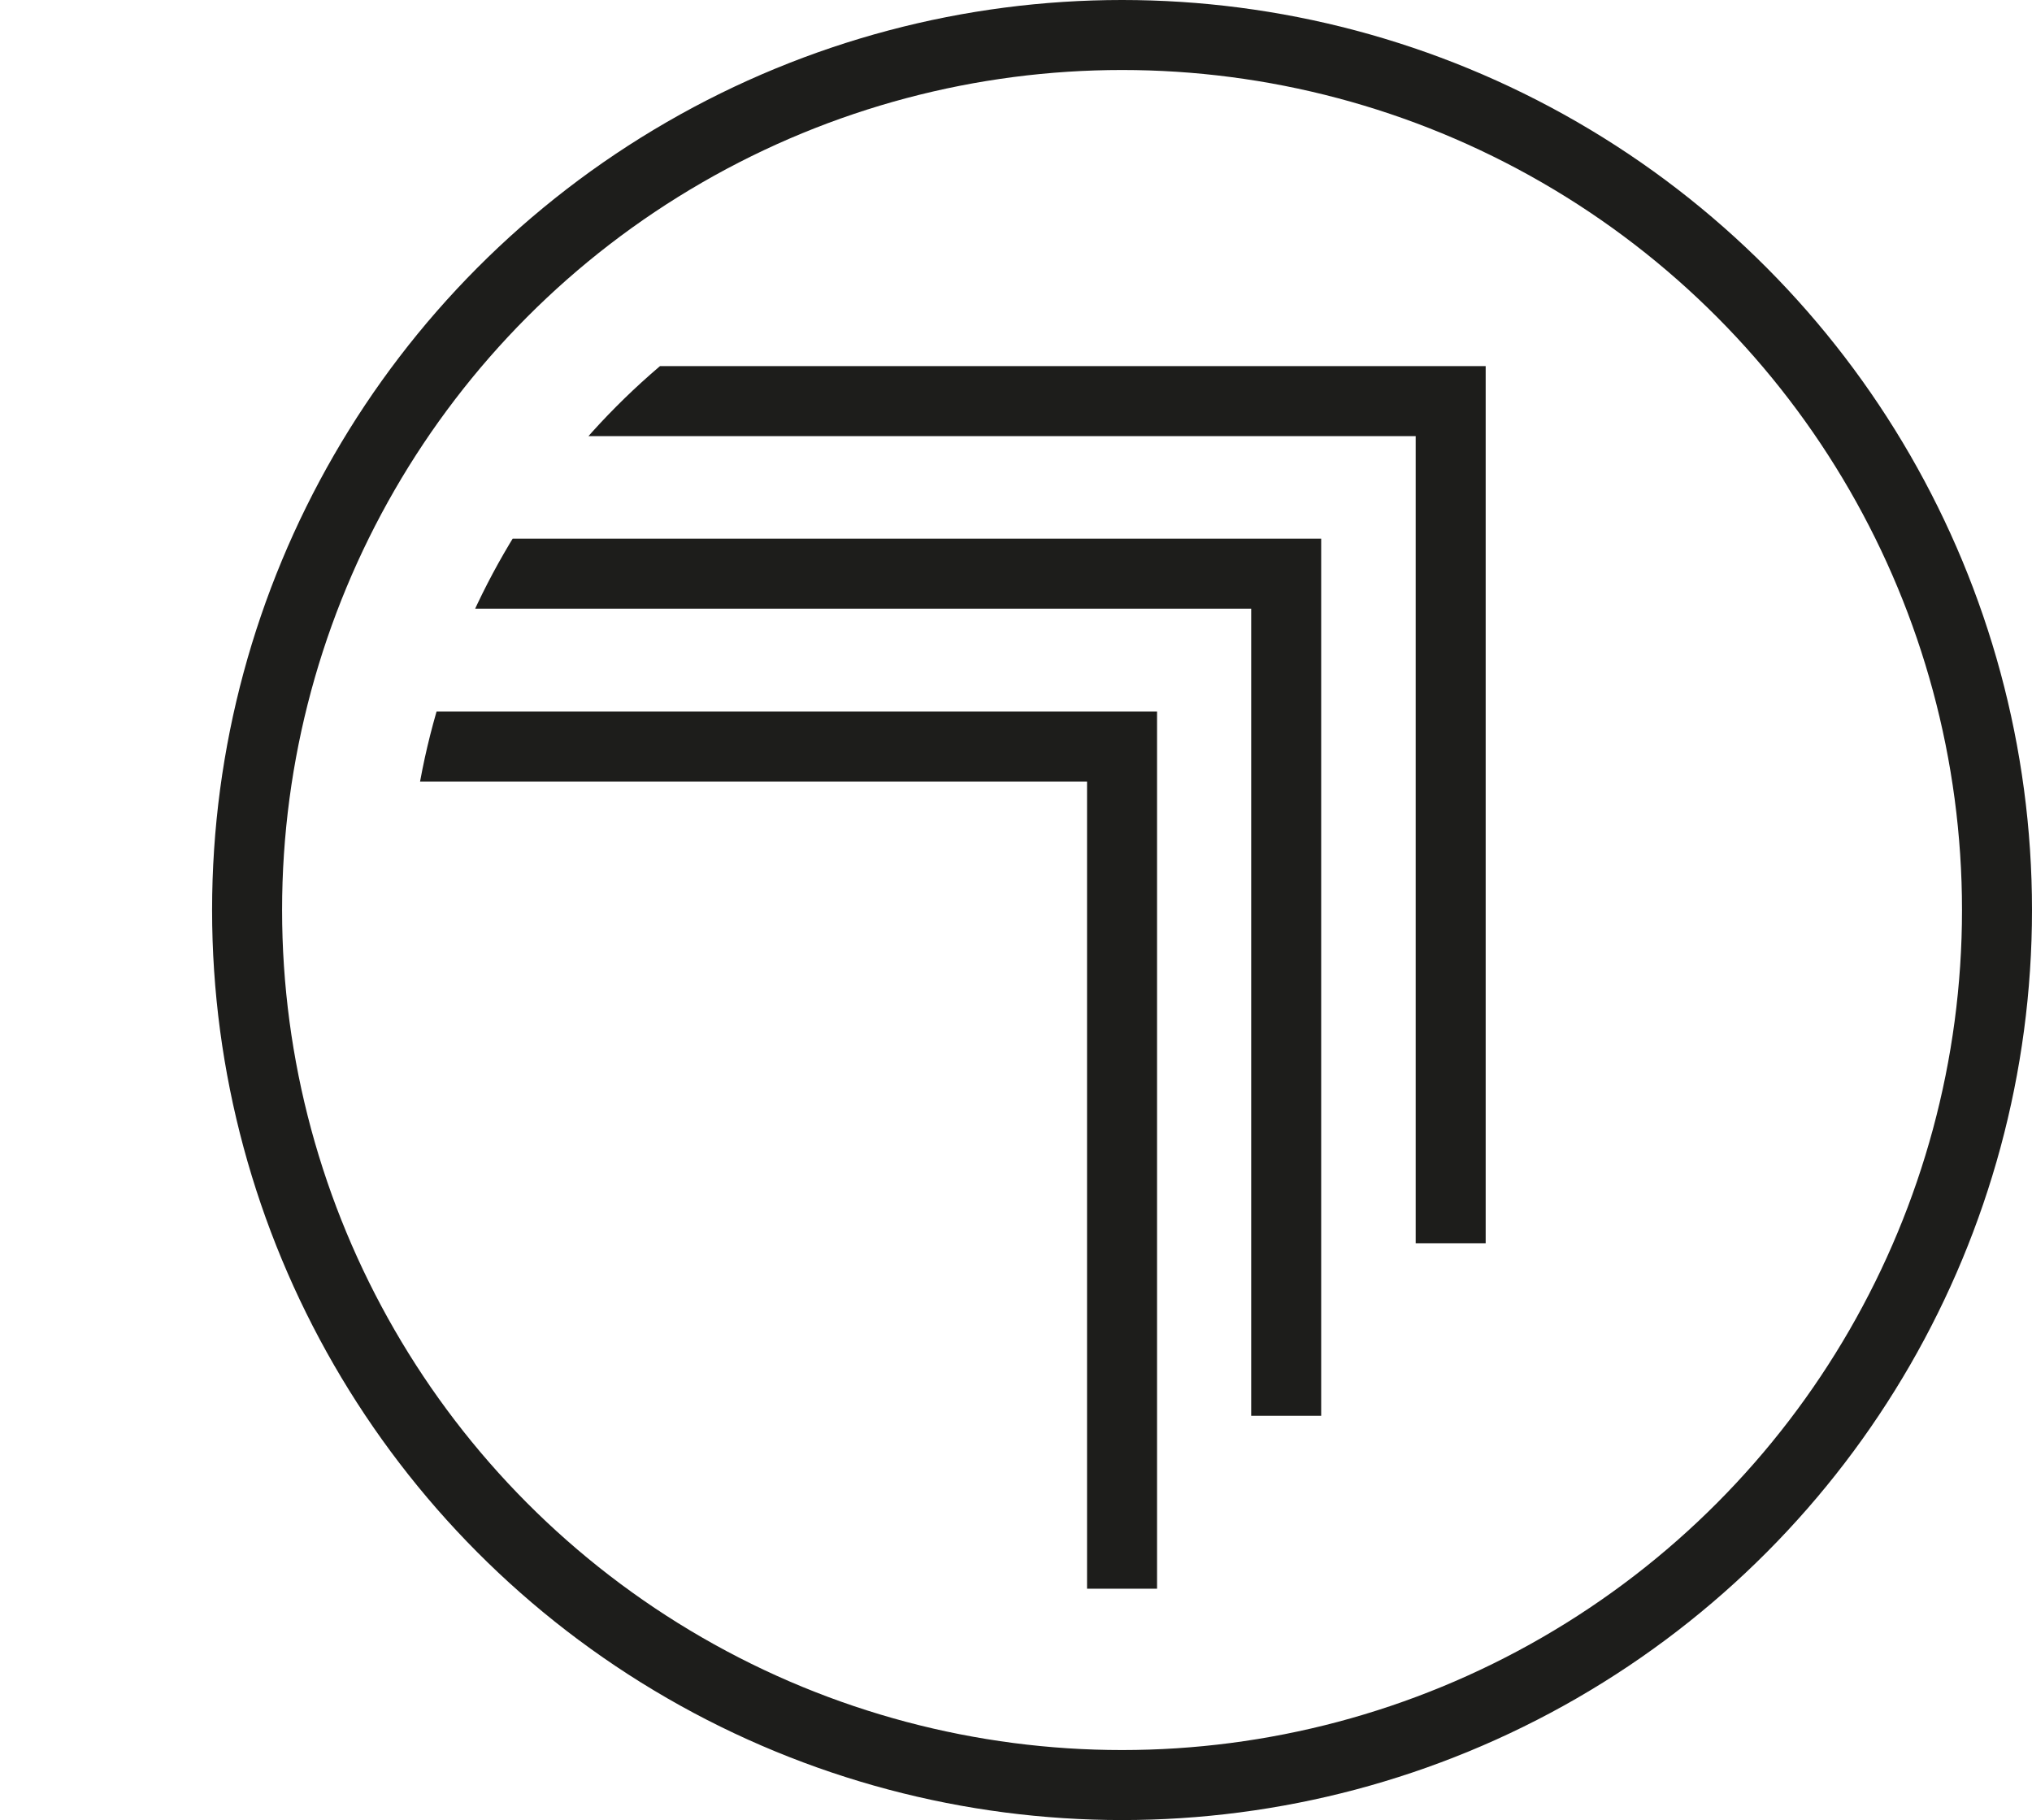
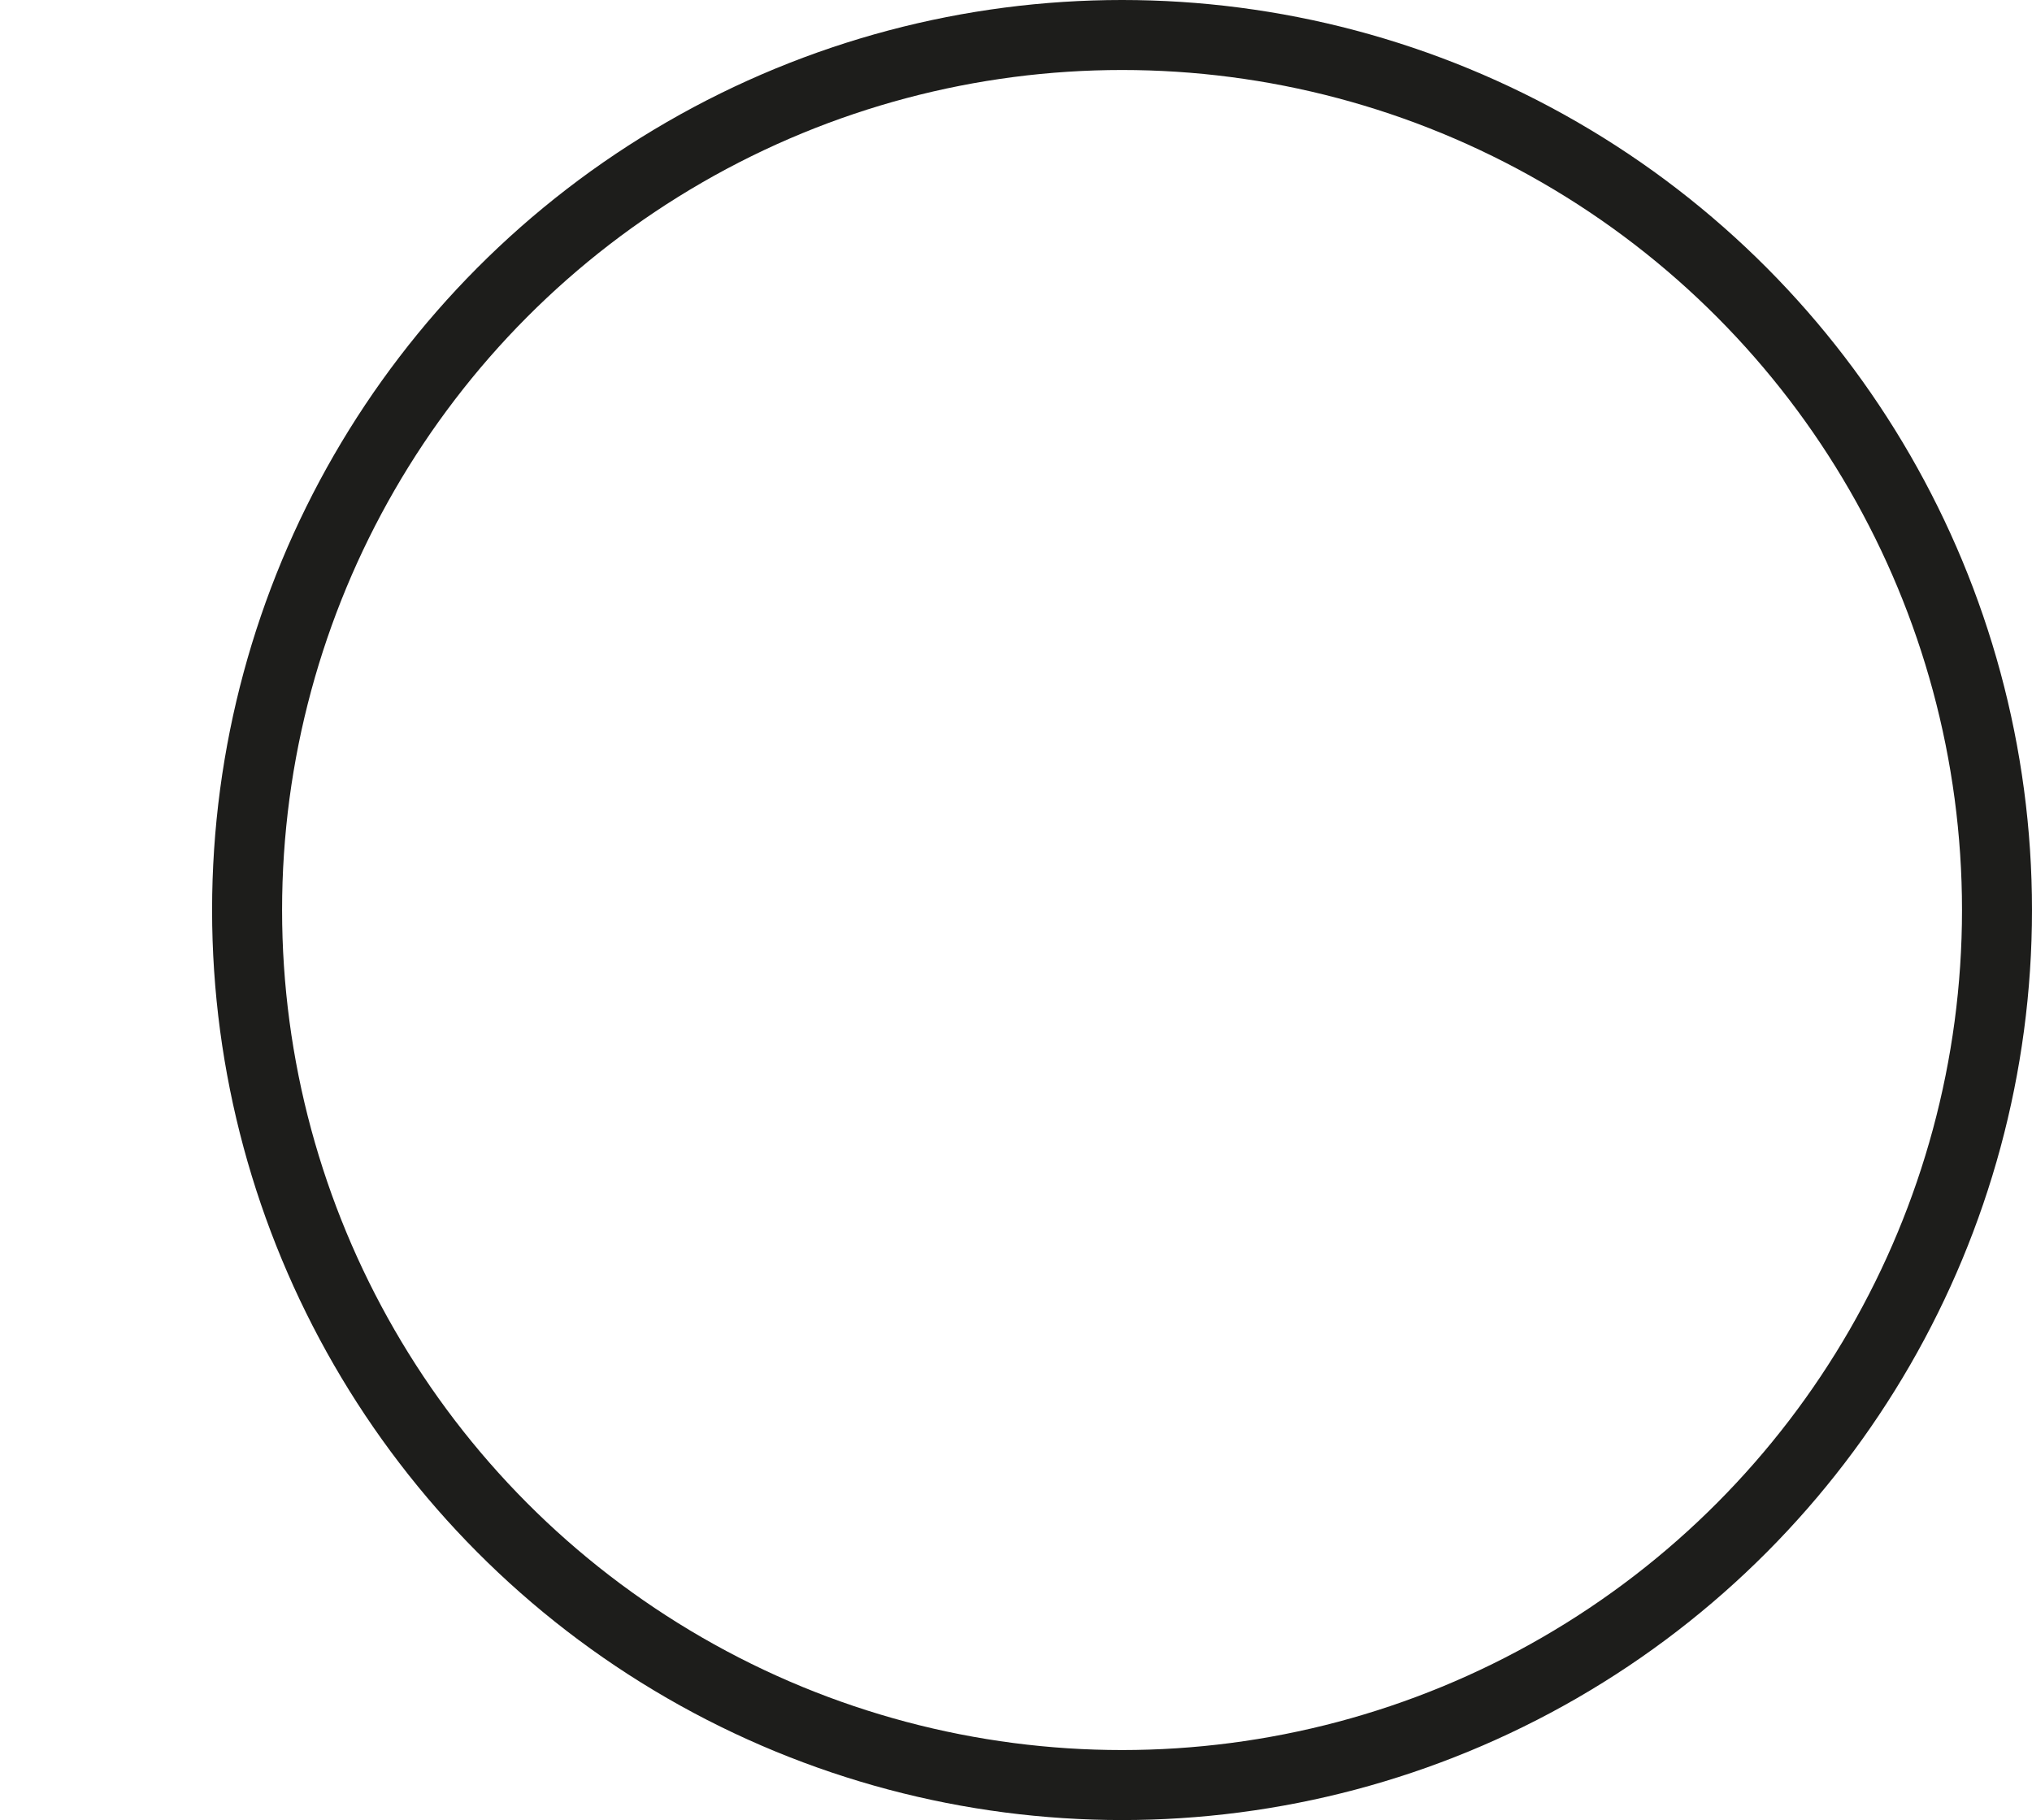
<svg xmlns="http://www.w3.org/2000/svg" viewBox="0 0 58.06 52">
  <defs>
    <style>.cls-1,.cls-2{fill:none;}.cls-2{stroke:#1d1d1b;stroke-miterlimit:10;stroke-width:2px;}.cls-3{clip-path:url(#clip-path);}</style>
    <clipPath id="clip-path" transform="translate(6.06)">
-       <circle class="cls-1" cx="26" cy="26" r="20.39" />
-     </clipPath>
+       </clipPath>
  </defs>
  <g id="Calque_2" data-name="Calque 2">
    <g id="Calque_1-2" data-name="Calque 1">
      <circle class="cls-2" cx="32.06" cy="26" r="25" />
      <g class="cls-3">
-         <polyline class="cls-2" points="0 21.33 32.06 21.33 32.06 45.39" />
-         <polyline class="cls-2" points="4.7 16.39 36.75 16.39 36.75 40.45" />
-         <polyline class="cls-2" points="9.39 11.46 41.45 11.46 41.45 35.52" />
-       </g>
+         </g>
    </g>
  </g>
</svg>